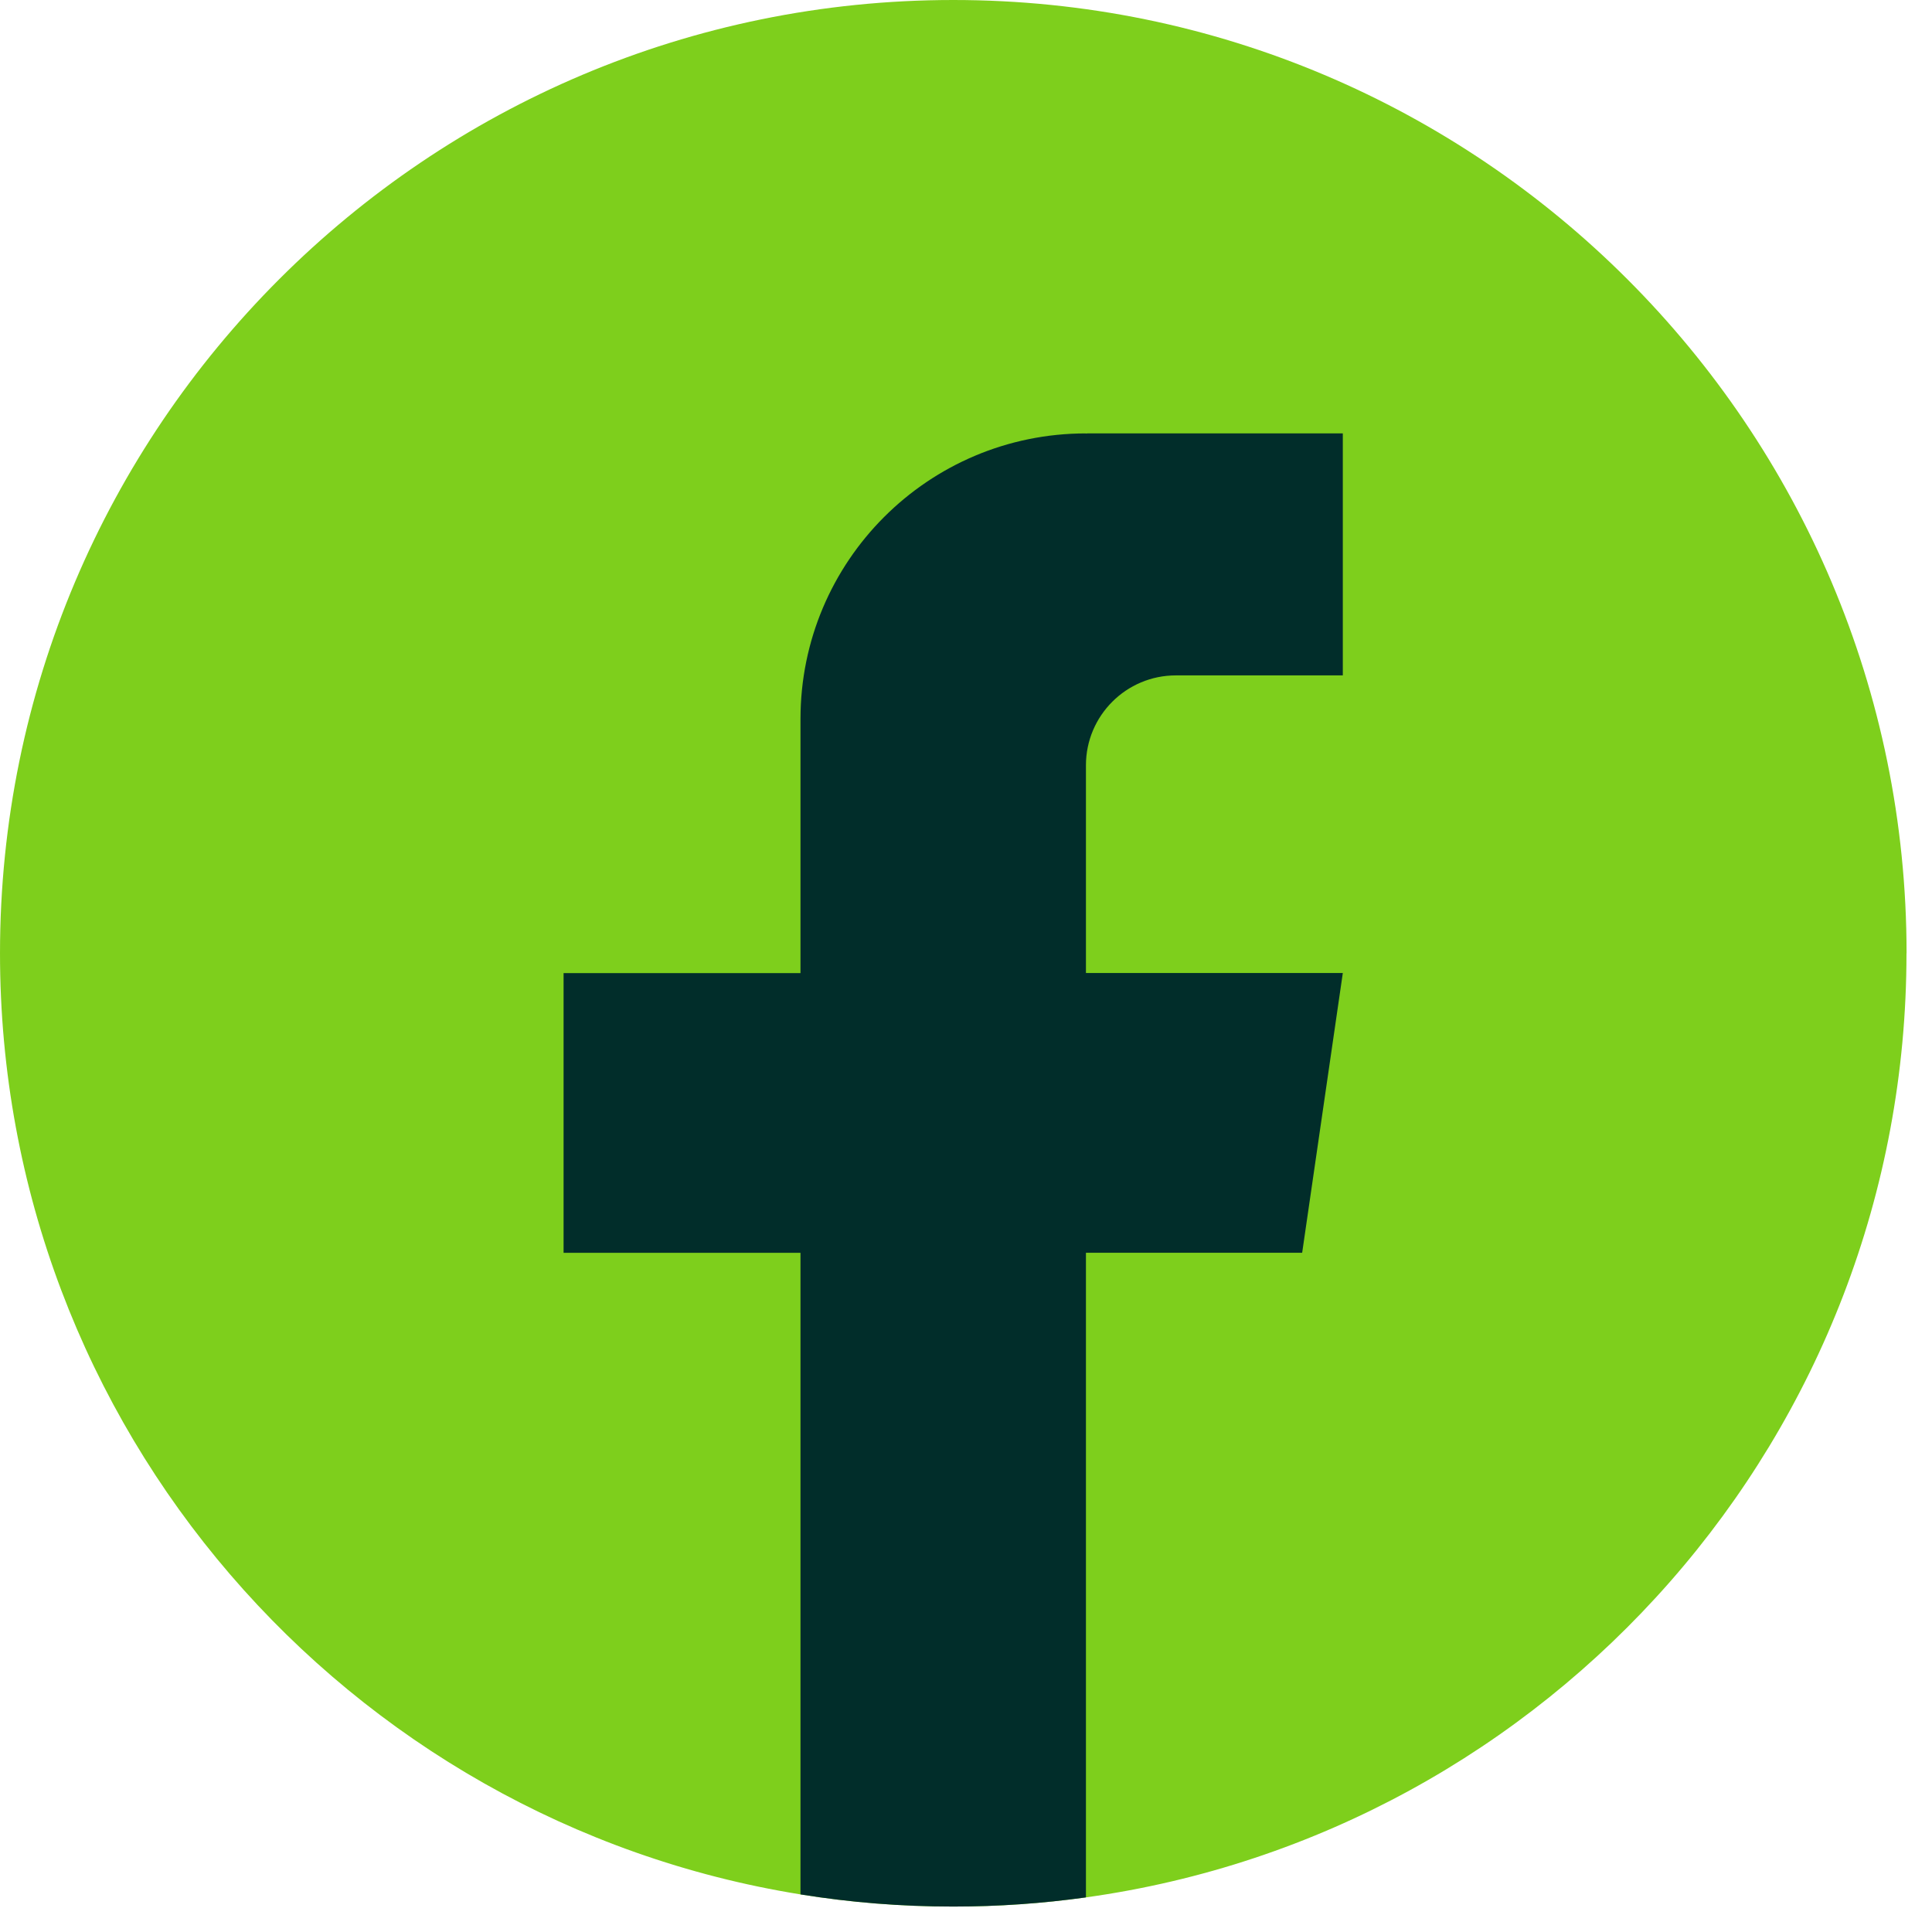
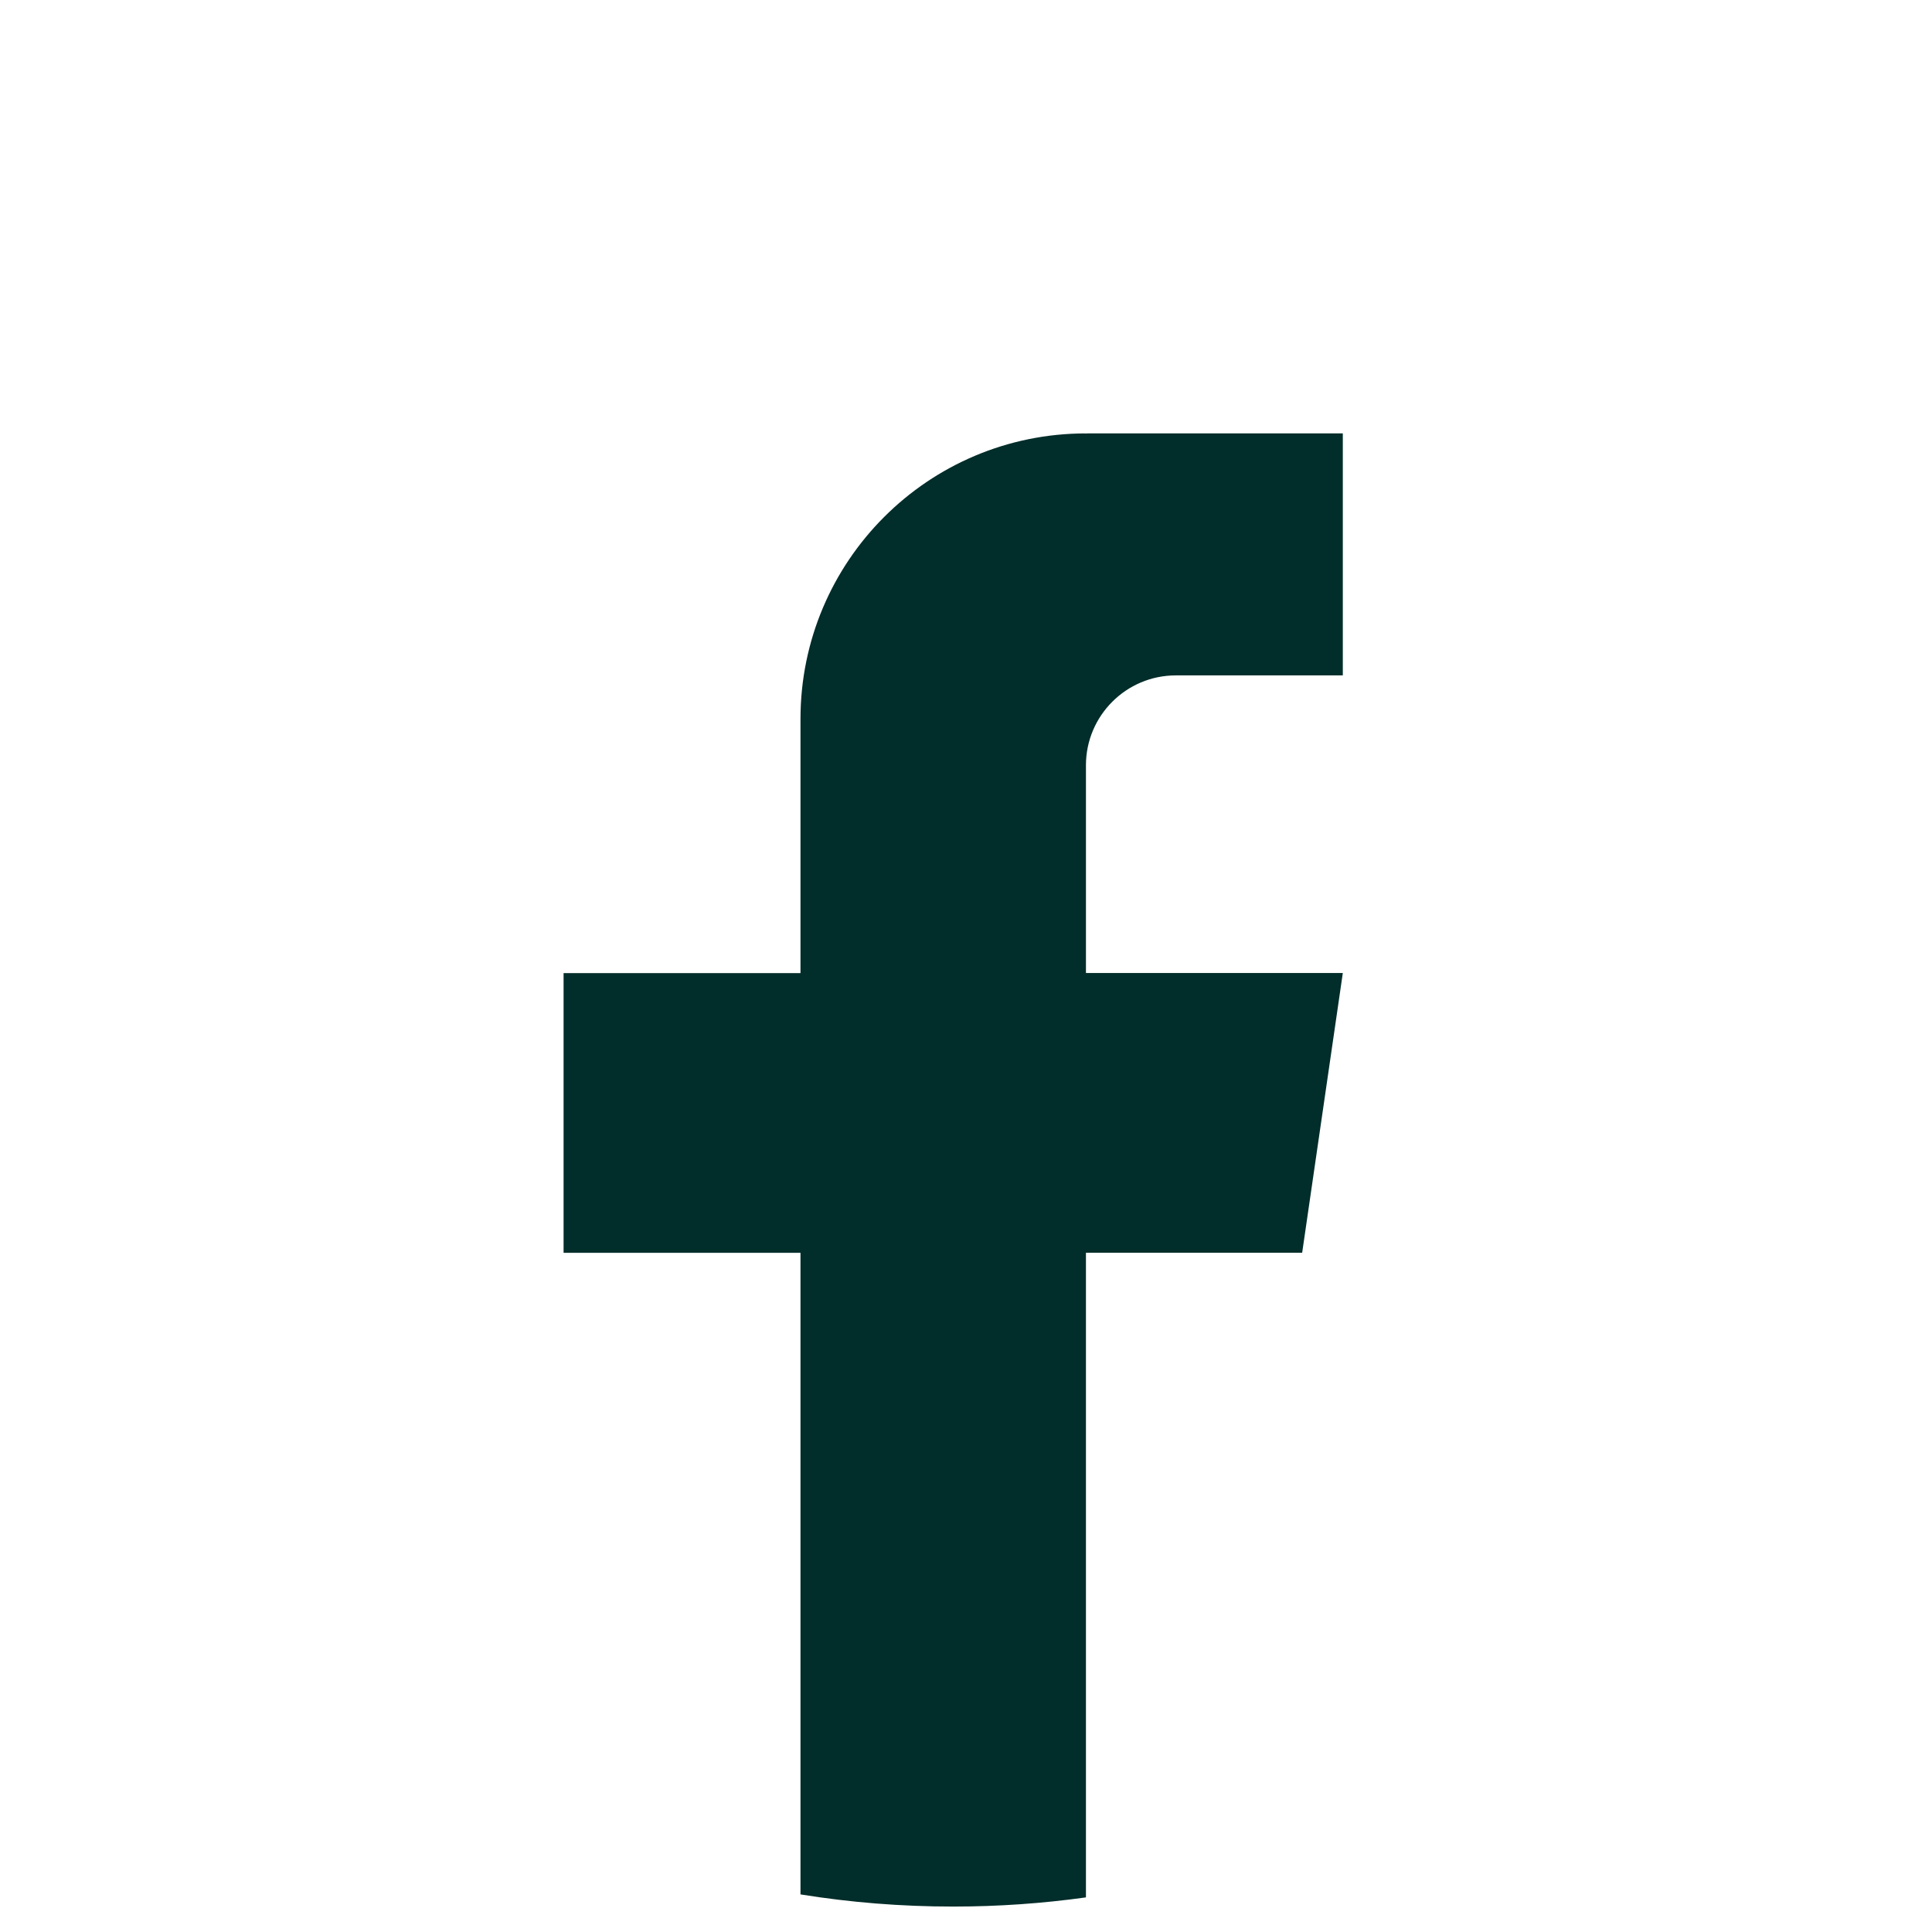
<svg xmlns="http://www.w3.org/2000/svg" fill="none" height="24" viewBox="0 0 24 24" width="24">
-   <path d="m23.683 11.842c0 5.981-4.433 10.926-10.193 11.728-.538.075-1.089.114-1.649.114-.646 0-1.28-.051-1.897-.151-5.638-.908-9.944-5.797-9.944-11.691 0-6.54 5.302-11.842 11.842-11.842 6.54 0 11.842 5.302 11.842 11.842z" fill="#7ecf1c" />
  <path d="m13.49 9.507v2.58h3.191l-.505 3.475h-2.686v8.008c-.538.075-1.089.114-1.649.114-.645 0-1.279-.051-1.897-.151v-7.97h-2.943v-3.475h2.943v-3.157c0-1.959 1.587-3.547 3.546-3.547v.002c.006 0 .011-.002.017-.002h3.174v3.006h-2.074c-.616 0-1.117.5-1.117 1.117z" fill="#012d2a" />
</svg>